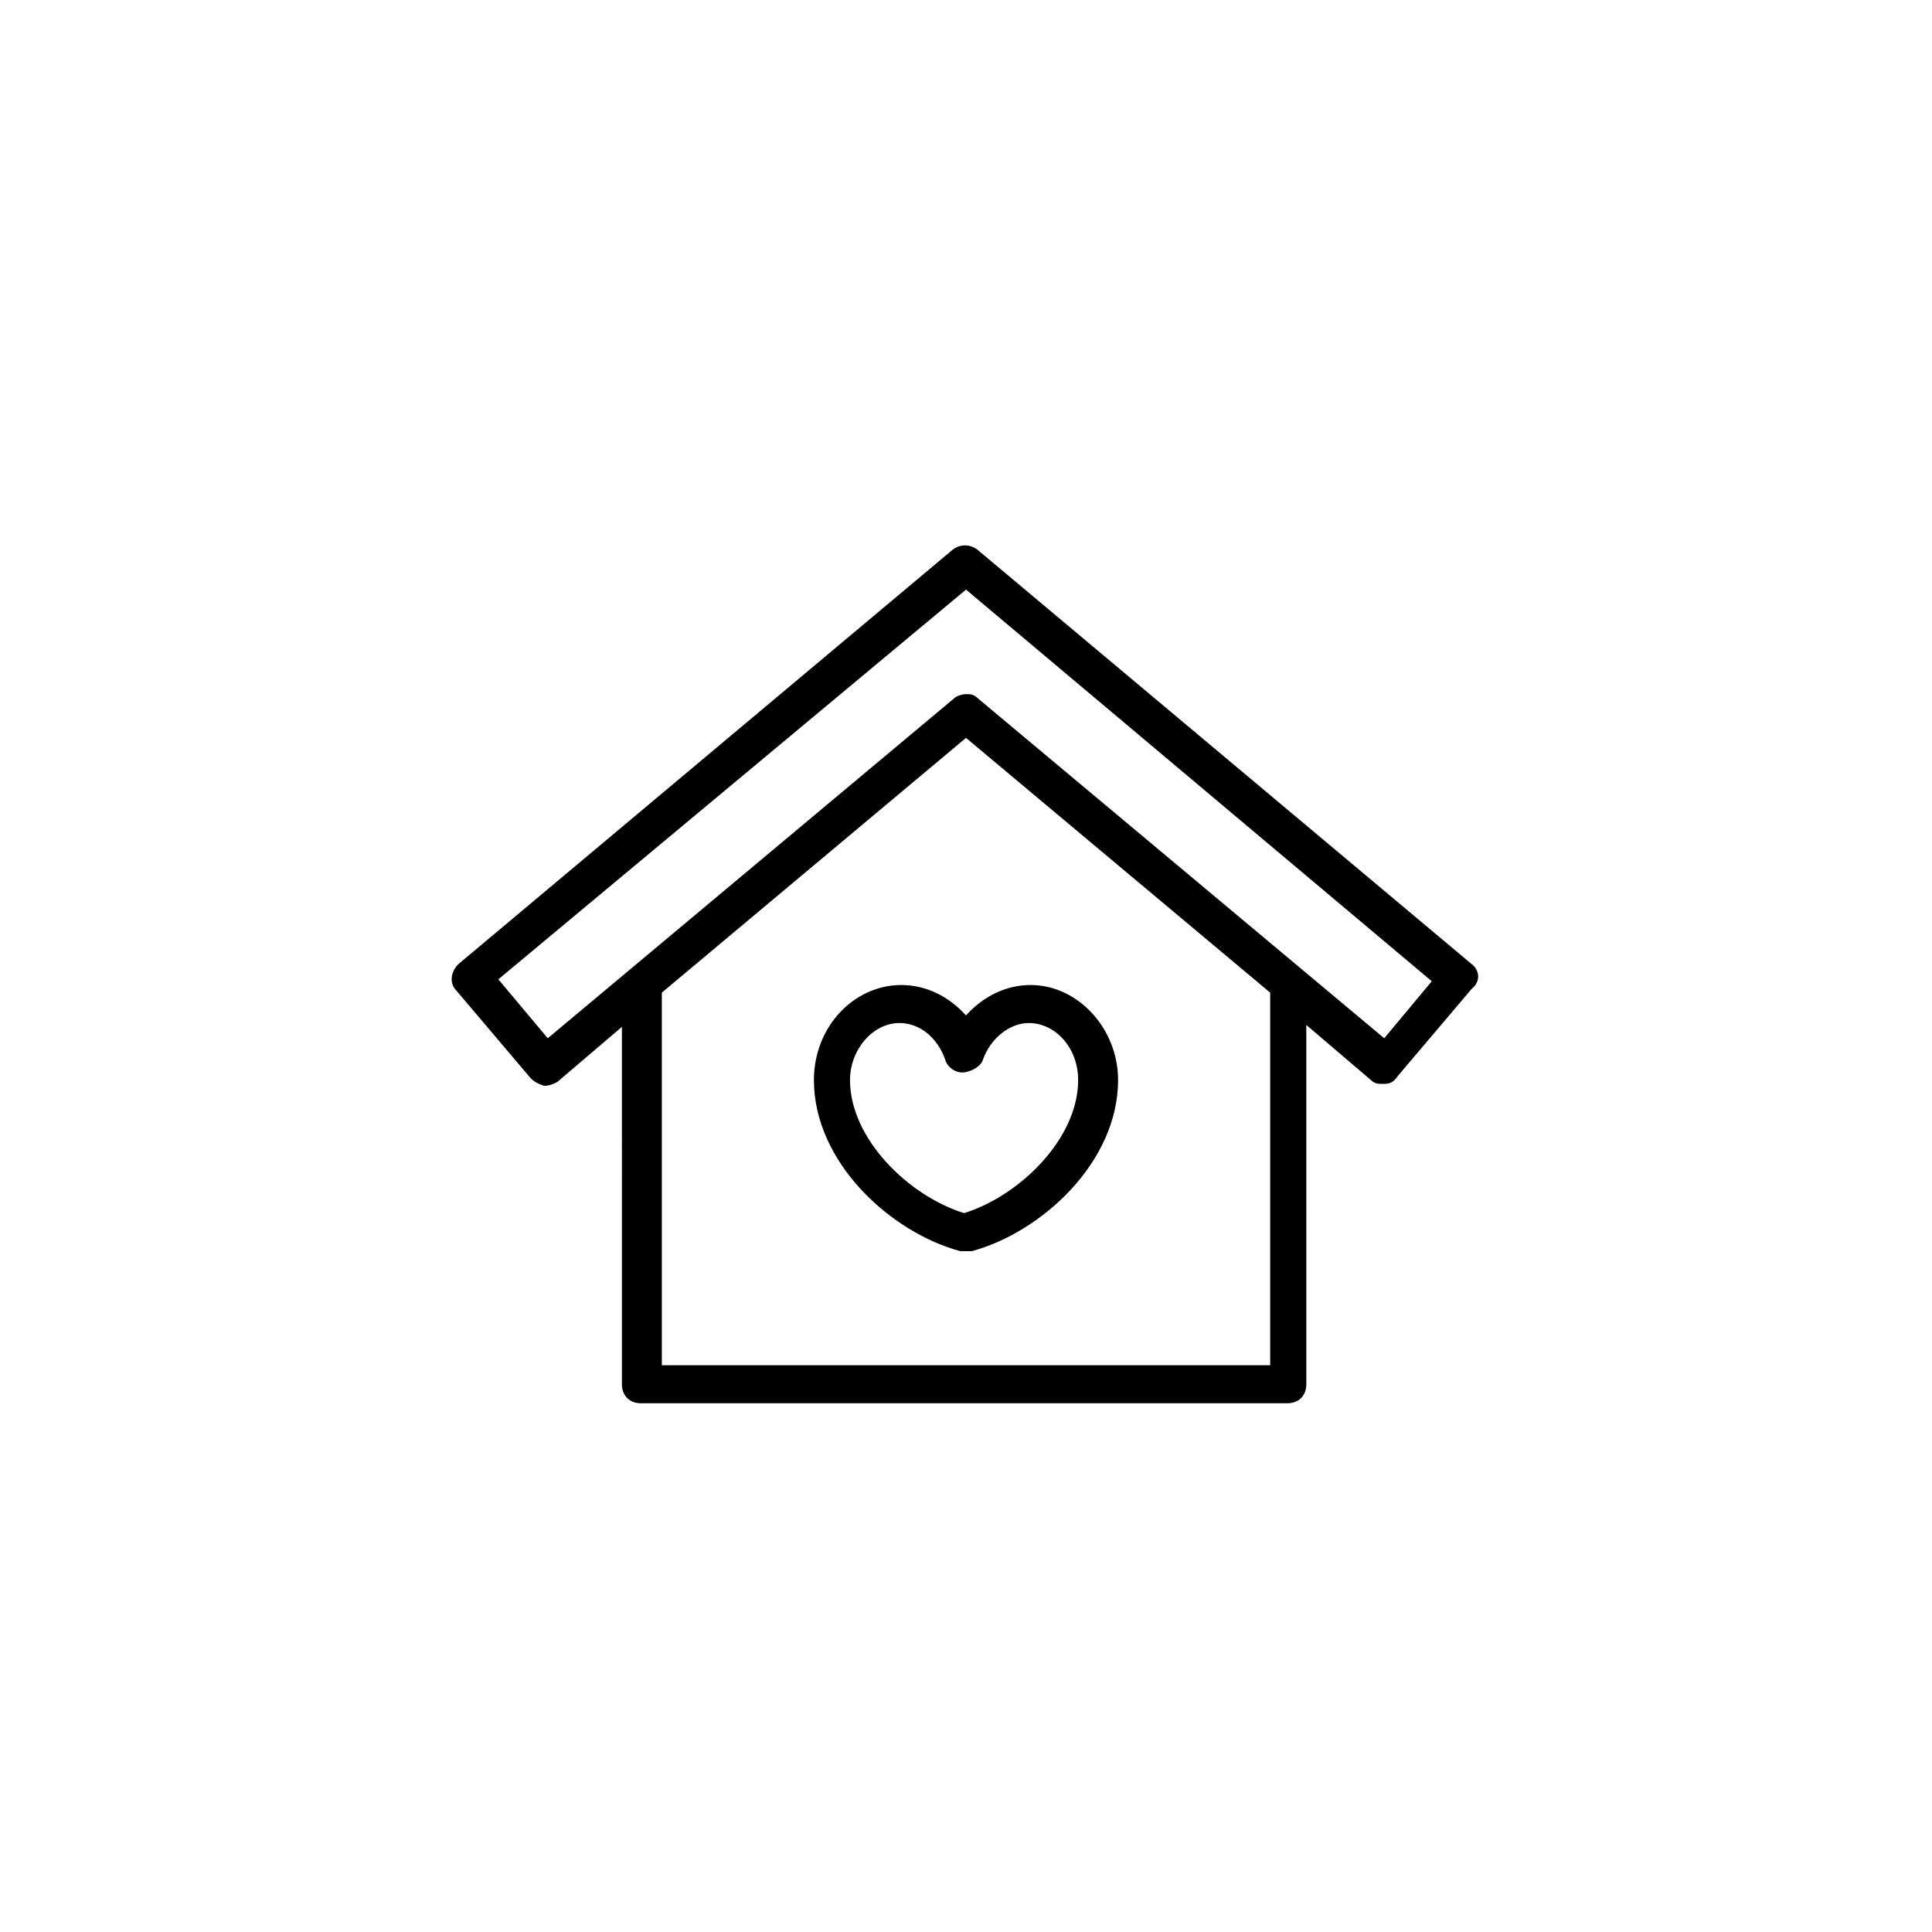
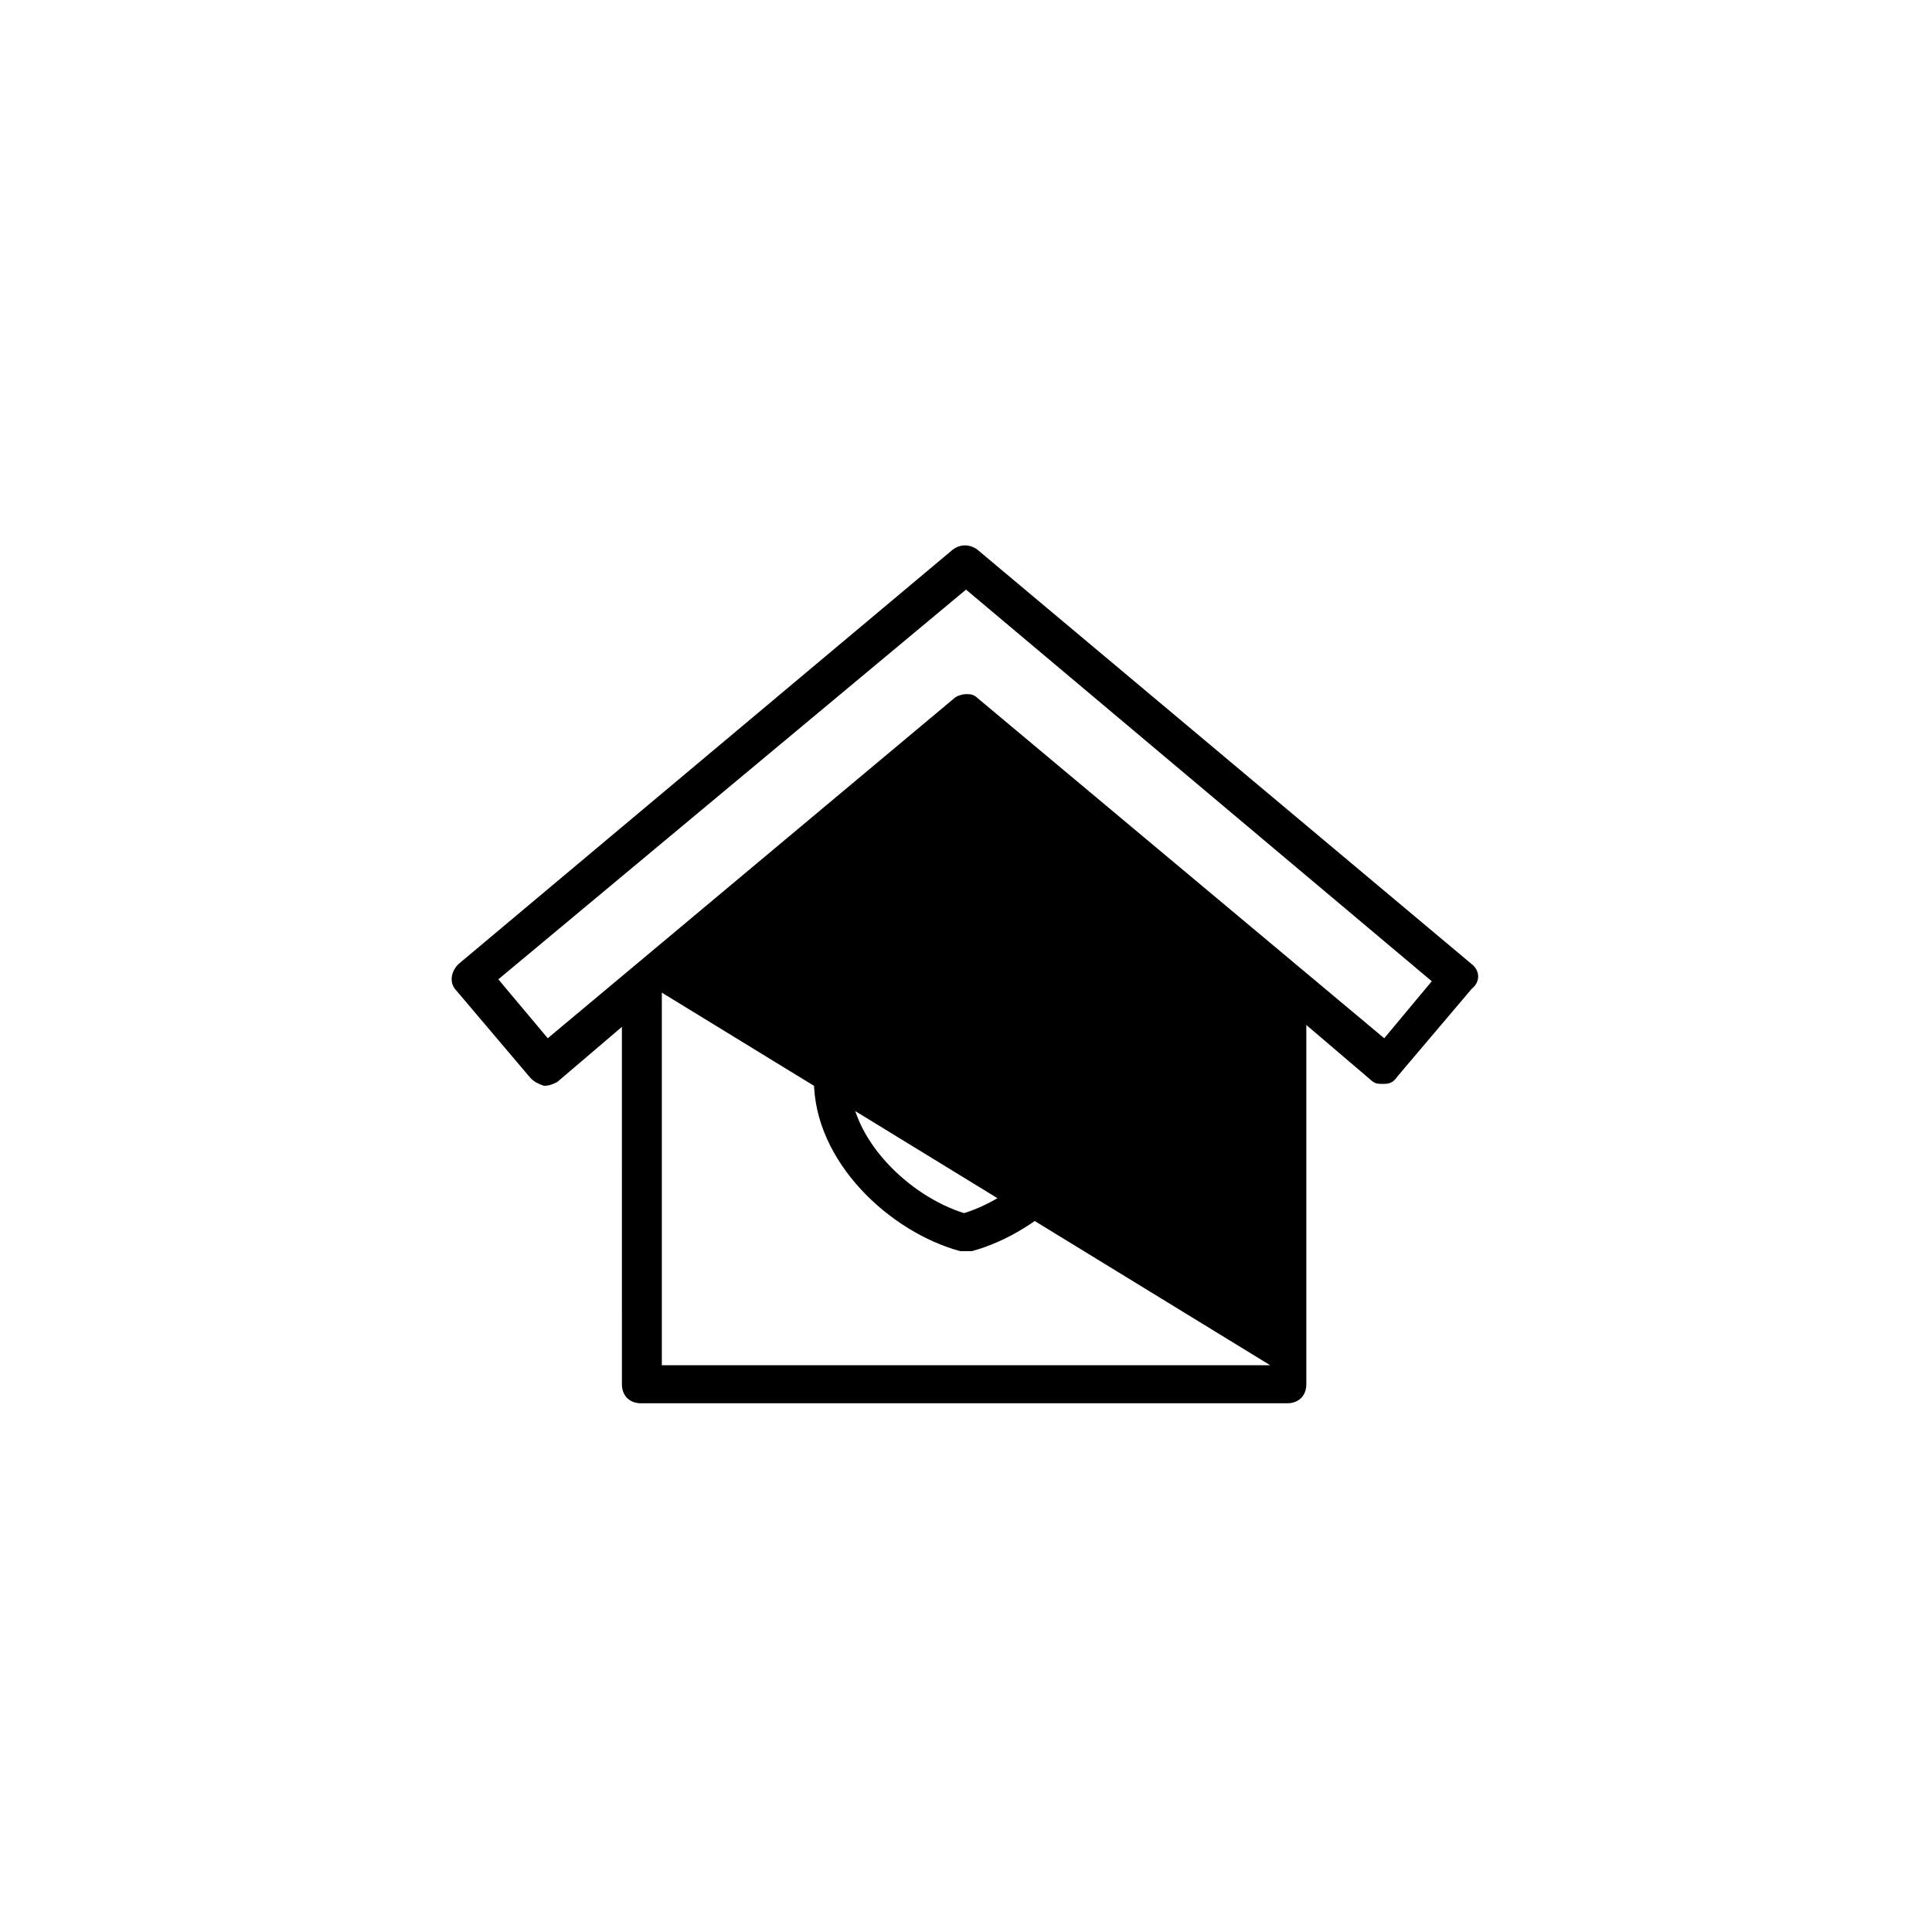
<svg xmlns="http://www.w3.org/2000/svg" fill="#000000" width="800px" height="800px" version="1.1" viewBox="144 144 512 512">
-   <path d="m382.87 405.04c-12.594 0-23.176 11.082-23.176 25.191 0 21.664 20.152 40.305 38.793 45.344h1.512 1.512c18.641-5.039 38.793-23.68 38.793-45.344 0-13.602-10.578-25.191-23.176-25.191-6.551 0-12.594 3.023-17.129 8.062-4.531-5.039-10.578-8.062-17.129-8.062zm21.664 19.648c2.016-5.543 7.055-9.574 12.09-9.574 7.055 0 13.098 6.551 13.098 15.113 0 15.617-15.617 30.73-30.23 35.266-14.609-4.535-30.23-19.648-30.23-35.266 0-8.062 6.047-15.113 13.098-15.113 5.543 0 10.078 4.031 12.09 9.574 0.504 2.016 2.519 3.527 4.535 3.527 2.027 0 5.047-1.512 5.551-3.527zm129.48-25.188-130.99-109.83c-2.016-1.512-4.535-1.512-6.551 0l-130.99 109.83c-2.016 2.016-2.519 5.039-0.504 7.055l19.648 23.176c1.008 1.008 2.016 1.512 3.527 2.016 1.512 0 2.519-0.504 3.527-1.008l17.129-14.609 0.004 94.711c0 3.023 2.016 5.039 5.039 5.039h171.3c3.023 0 5.039-2.016 5.039-5.039l-0.004-95.219 17.129 14.609c1.008 1.008 2.016 1.008 3.023 1.008h0.504c1.512 0 2.519-0.504 3.527-2.016l19.648-23.176c2.519-2.016 2.016-5.035 0-6.547zm-53.402 106.3h-161.22v-98.746l80.609-67.508 80.609 67.512zm30.227-86.652-107.82-90.184c-1.008-1.008-2.016-1.008-3.023-1.008-1.008 0-2.519 0.504-3.023 1.008l-107.81 90.184-13.098-15.617 123.94-103.28 123.43 103.79z" />
+   <path d="m382.87 405.04c-12.594 0-23.176 11.082-23.176 25.191 0 21.664 20.152 40.305 38.793 45.344h1.512 1.512c18.641-5.039 38.793-23.68 38.793-45.344 0-13.602-10.578-25.191-23.176-25.191-6.551 0-12.594 3.023-17.129 8.062-4.531-5.039-10.578-8.062-17.129-8.062zm21.664 19.648c2.016-5.543 7.055-9.574 12.09-9.574 7.055 0 13.098 6.551 13.098 15.113 0 15.617-15.617 30.73-30.23 35.266-14.609-4.535-30.23-19.648-30.23-35.266 0-8.062 6.047-15.113 13.098-15.113 5.543 0 10.078 4.031 12.09 9.574 0.504 2.016 2.519 3.527 4.535 3.527 2.027 0 5.047-1.512 5.551-3.527zm129.48-25.188-130.99-109.83c-2.016-1.512-4.535-1.512-6.551 0l-130.99 109.83c-2.016 2.016-2.519 5.039-0.504 7.055l19.648 23.176c1.008 1.008 2.016 1.512 3.527 2.016 1.512 0 2.519-0.504 3.527-1.008l17.129-14.609 0.004 94.711c0 3.023 2.016 5.039 5.039 5.039h171.3c3.023 0 5.039-2.016 5.039-5.039l-0.004-95.219 17.129 14.609c1.008 1.008 2.016 1.008 3.023 1.008h0.504c1.512 0 2.519-0.504 3.527-2.016l19.648-23.176c2.519-2.016 2.016-5.035 0-6.547zm-53.402 106.3h-161.22v-98.746zm30.227-86.652-107.82-90.184c-1.008-1.008-2.016-1.008-3.023-1.008-1.008 0-2.519 0.504-3.023 1.008l-107.81 90.184-13.098-15.617 123.94-103.28 123.43 103.79z" />
</svg>